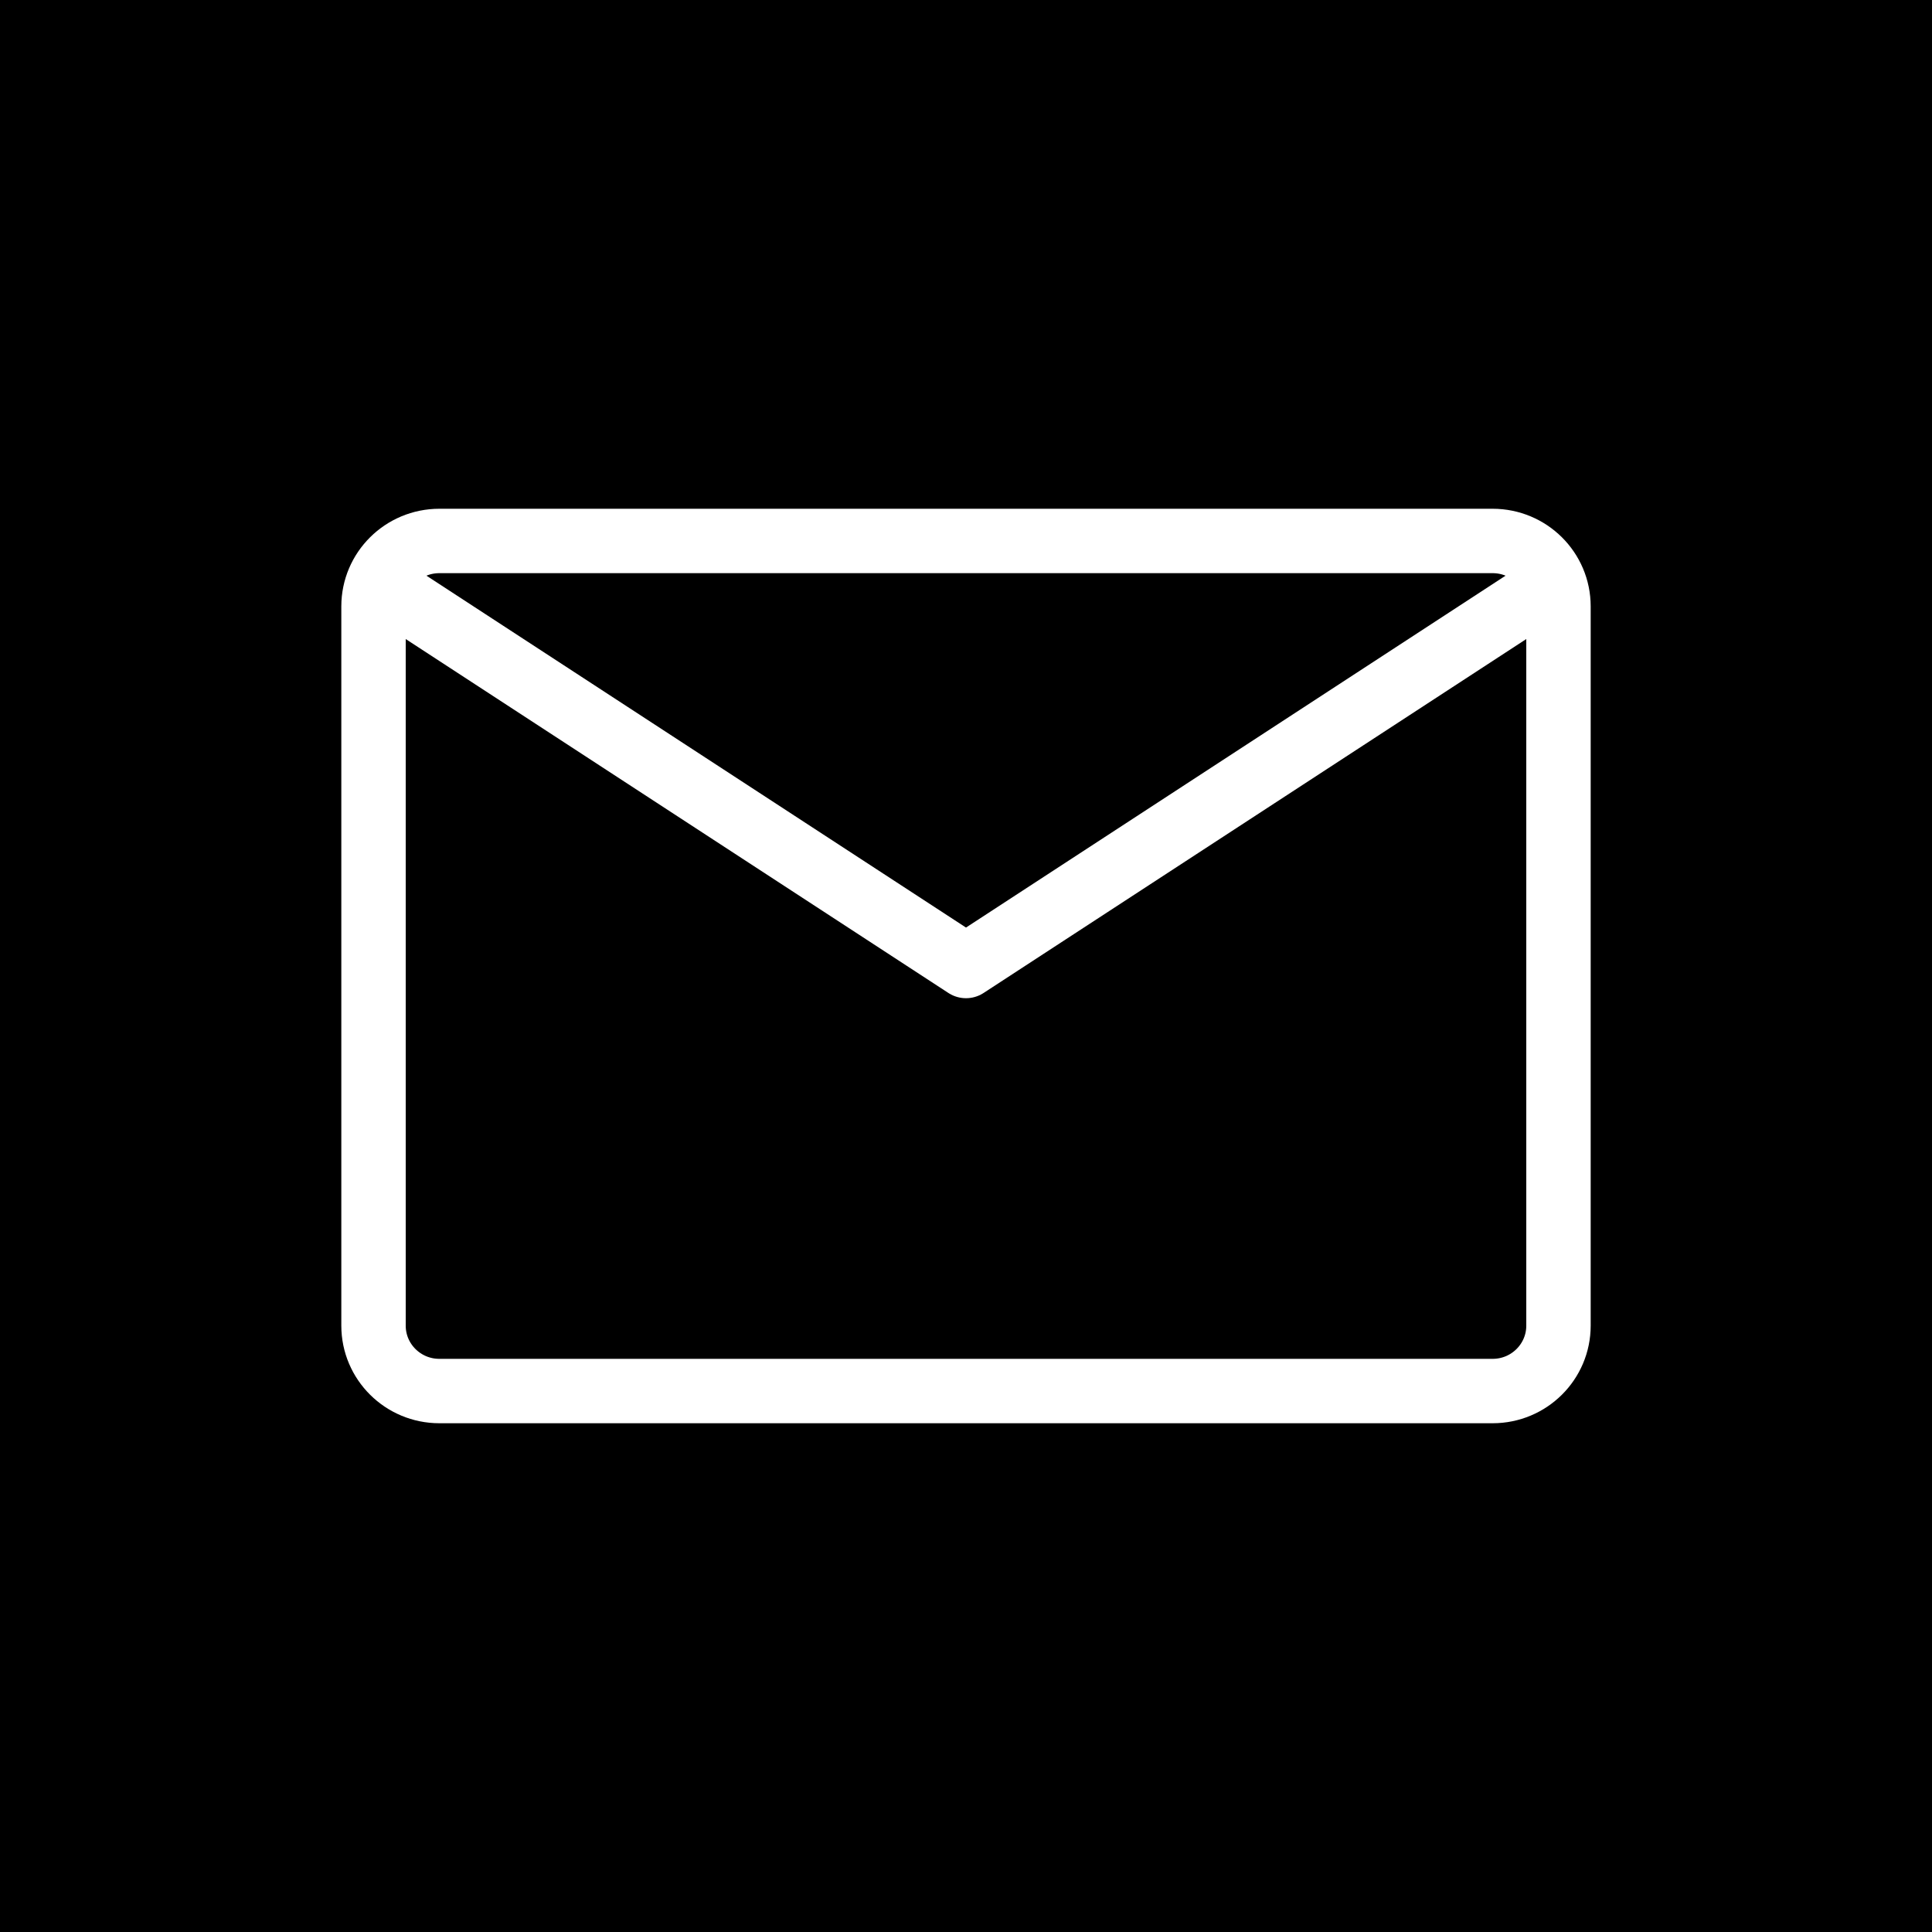
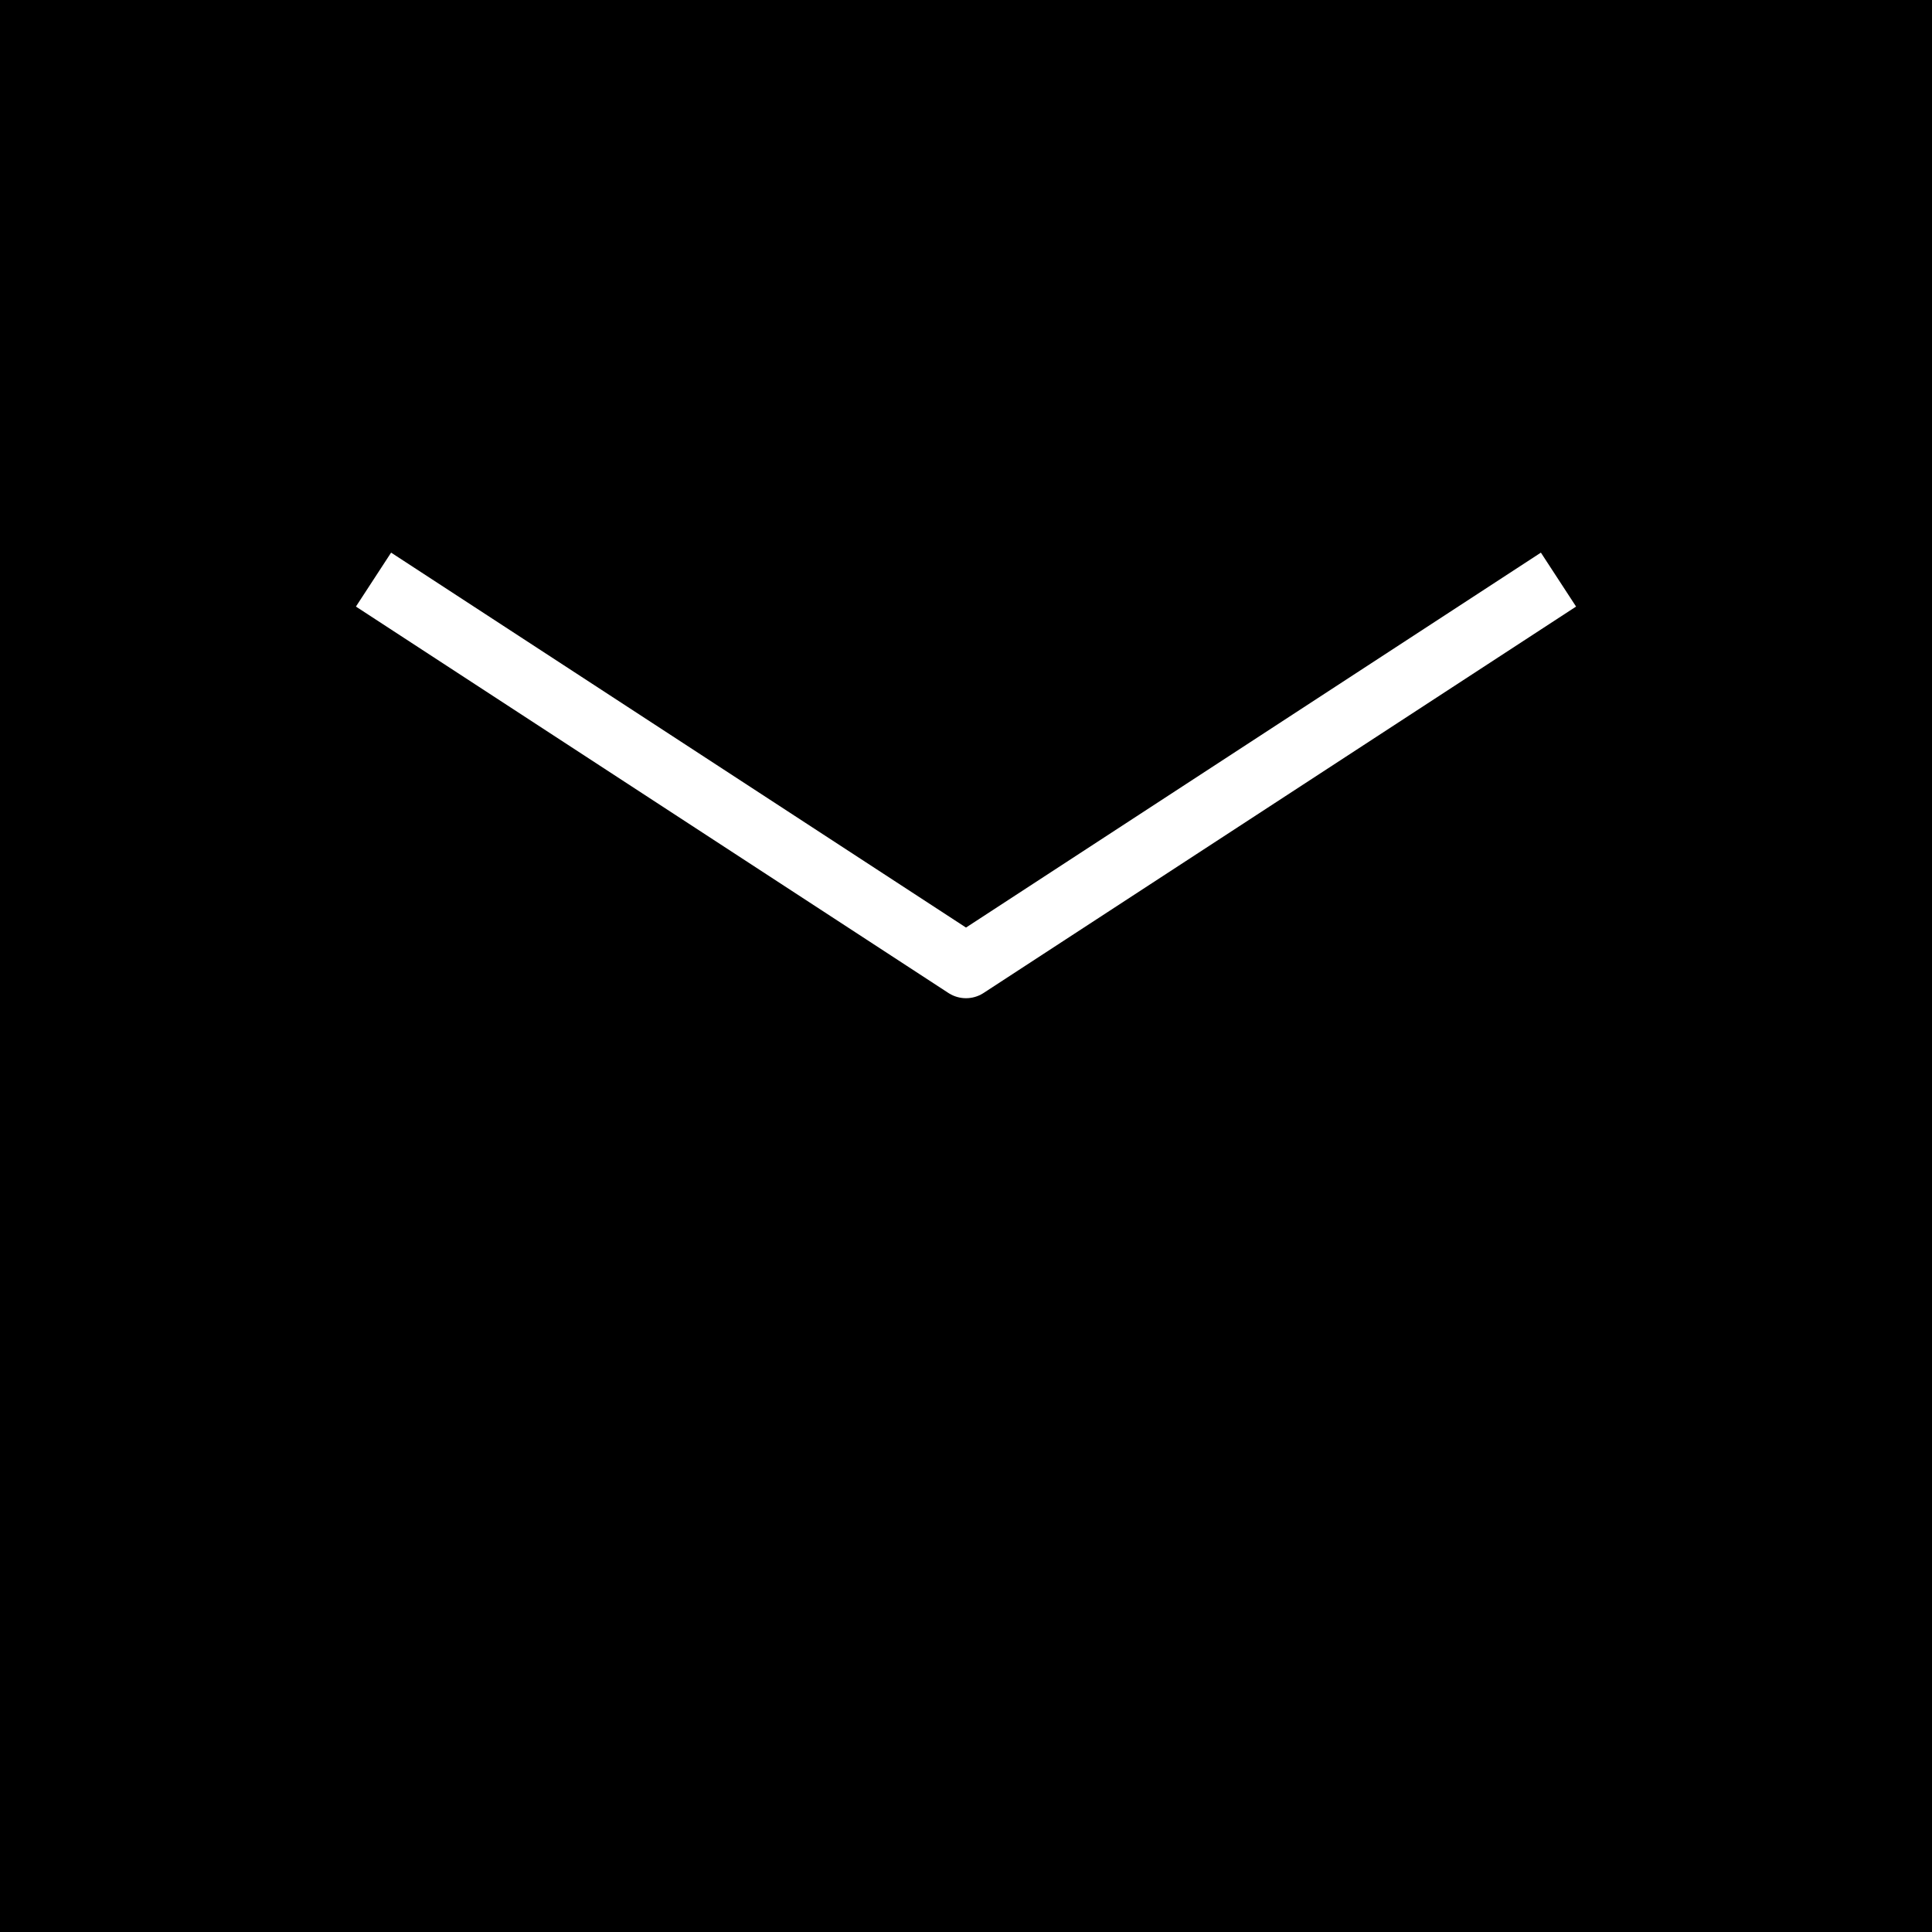
<svg xmlns="http://www.w3.org/2000/svg" width="150" height="150" viewBox="0 0 150 150" fill="none">
  <rect width="150" height="150" fill="black" />
-   <path d="M29 102.923V47.077C29 44.273 31.288 42 34.111 42H75H115.889C118.712 42 121 44.273 121 47.077V102.923C121 105.727 118.712 108 115.889 108H34.111C31.288 108 29 105.727 29 102.923Z" stroke="white" stroke-width="5" stroke-linejoin="round" />
  <path d="M29 45L75 75L121 45" stroke="white" stroke-width="5" stroke-linejoin="round" />
</svg>